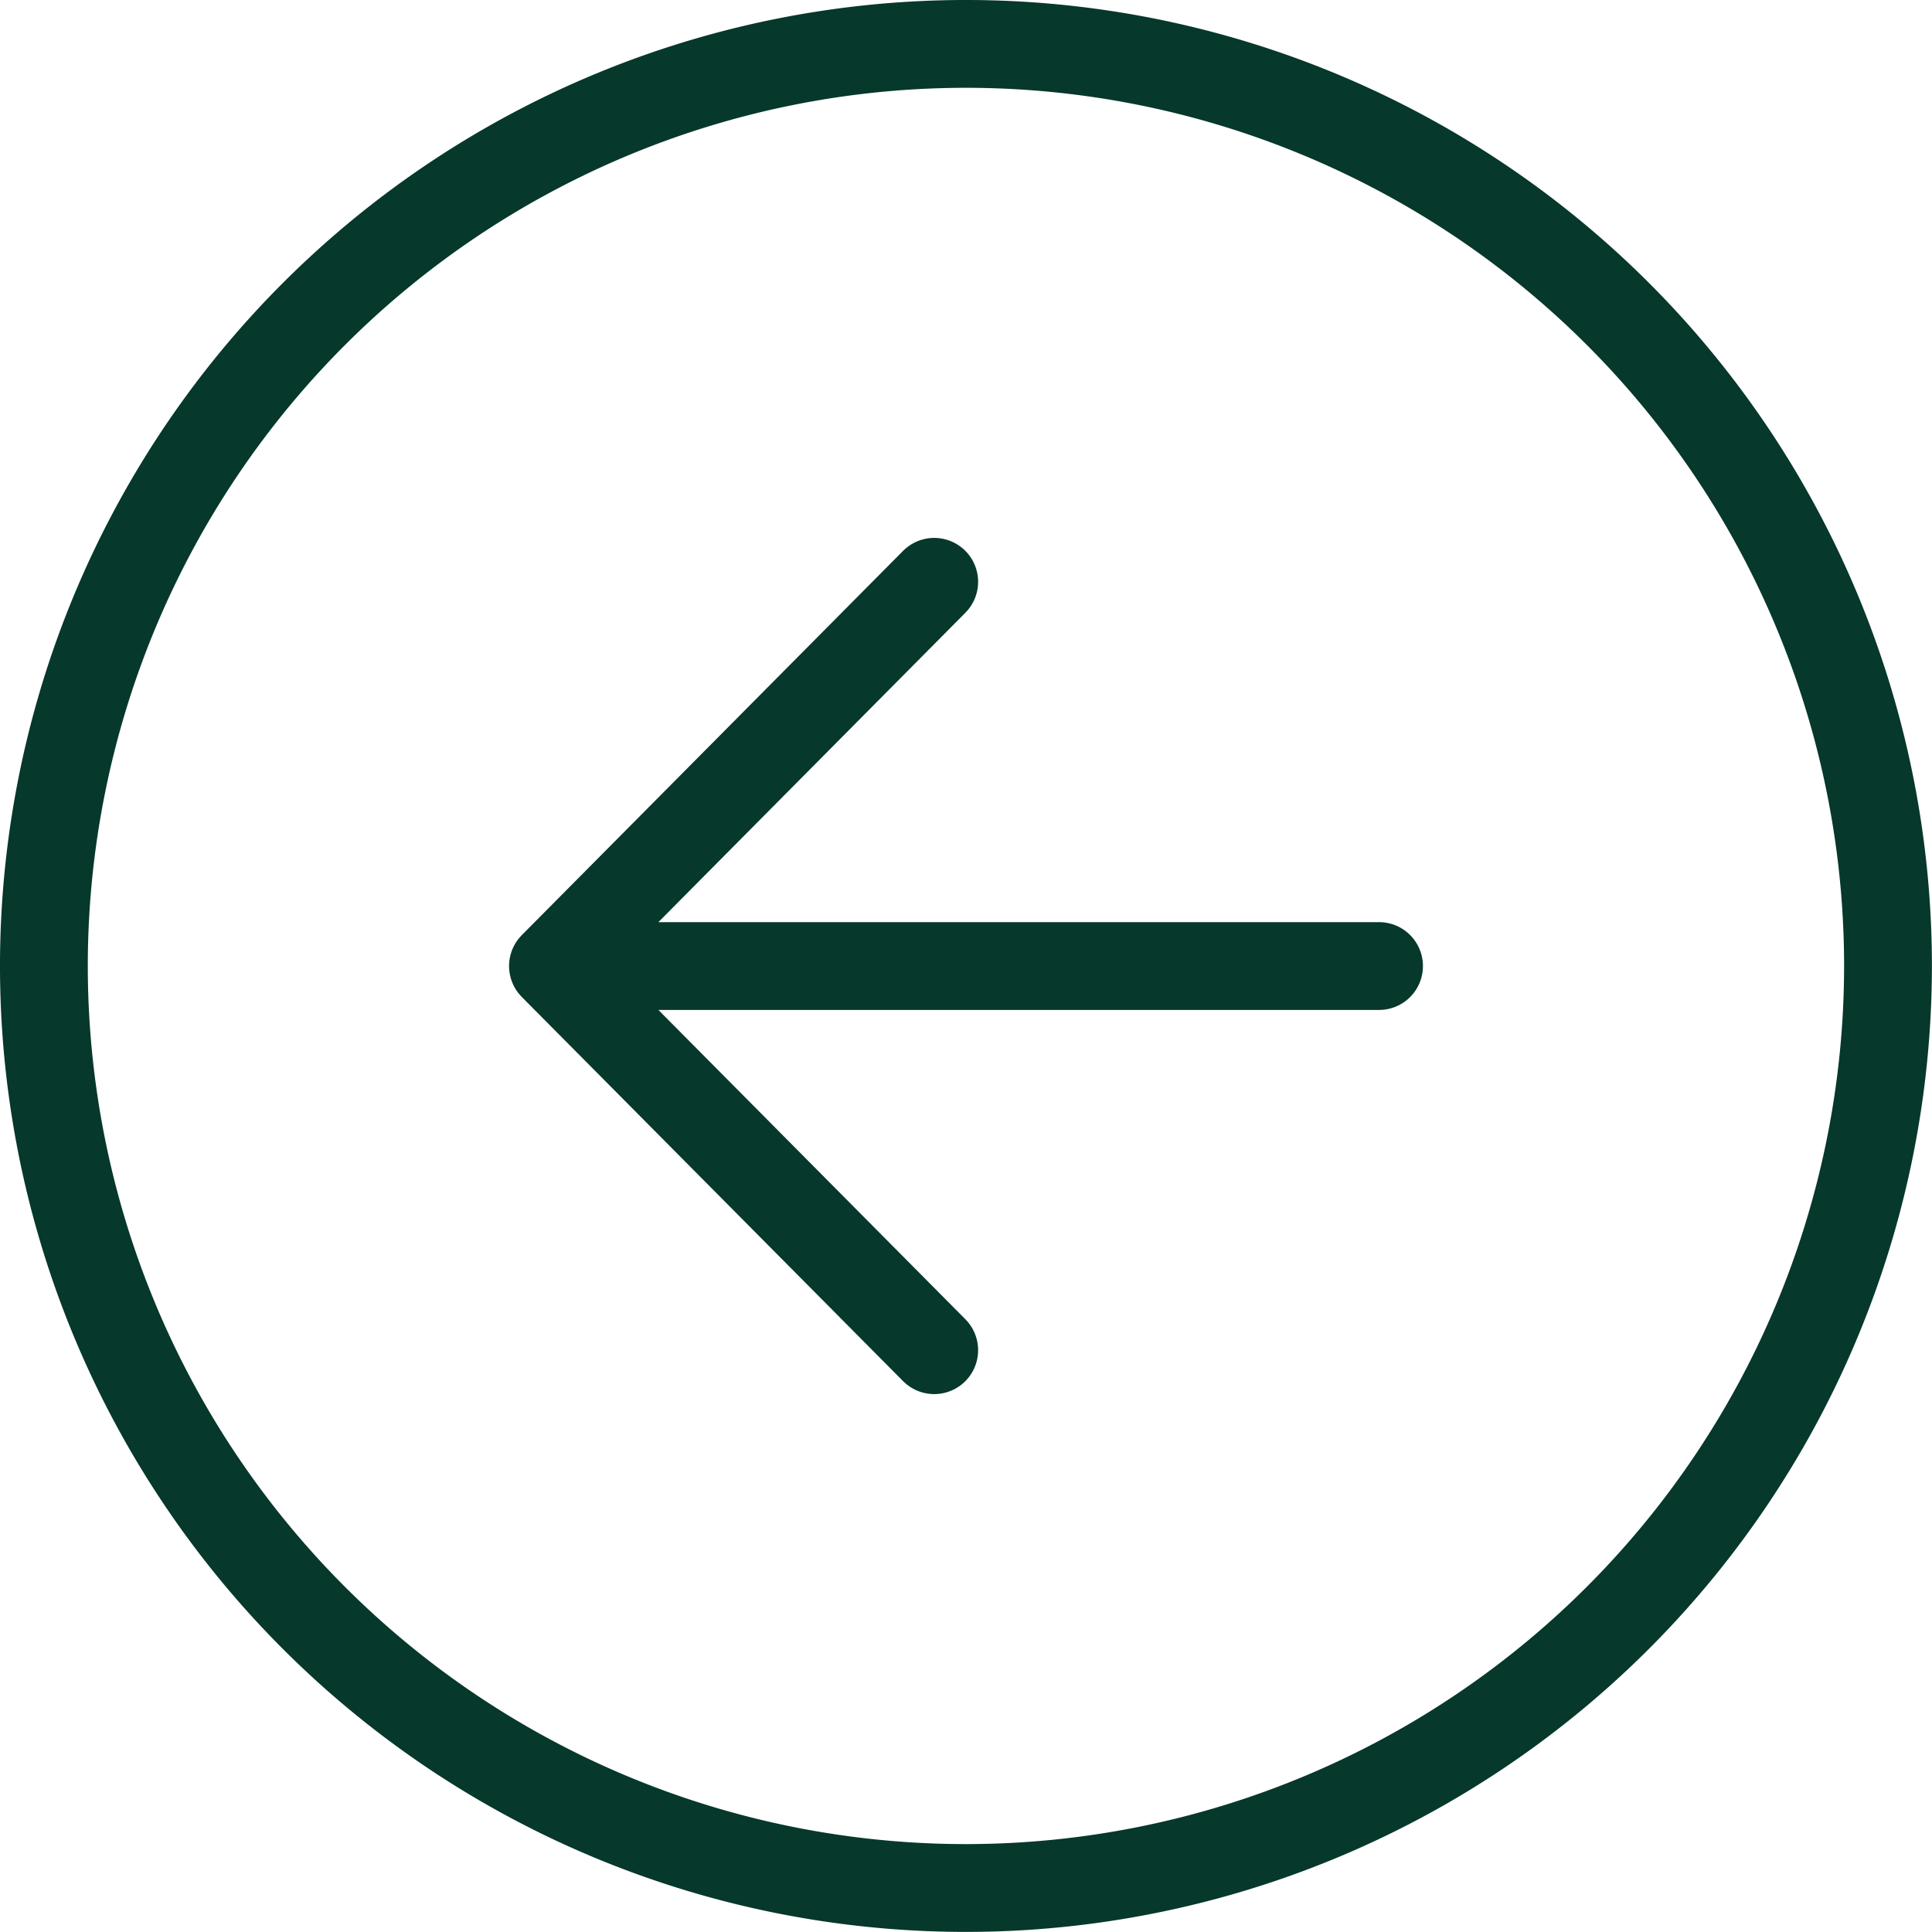
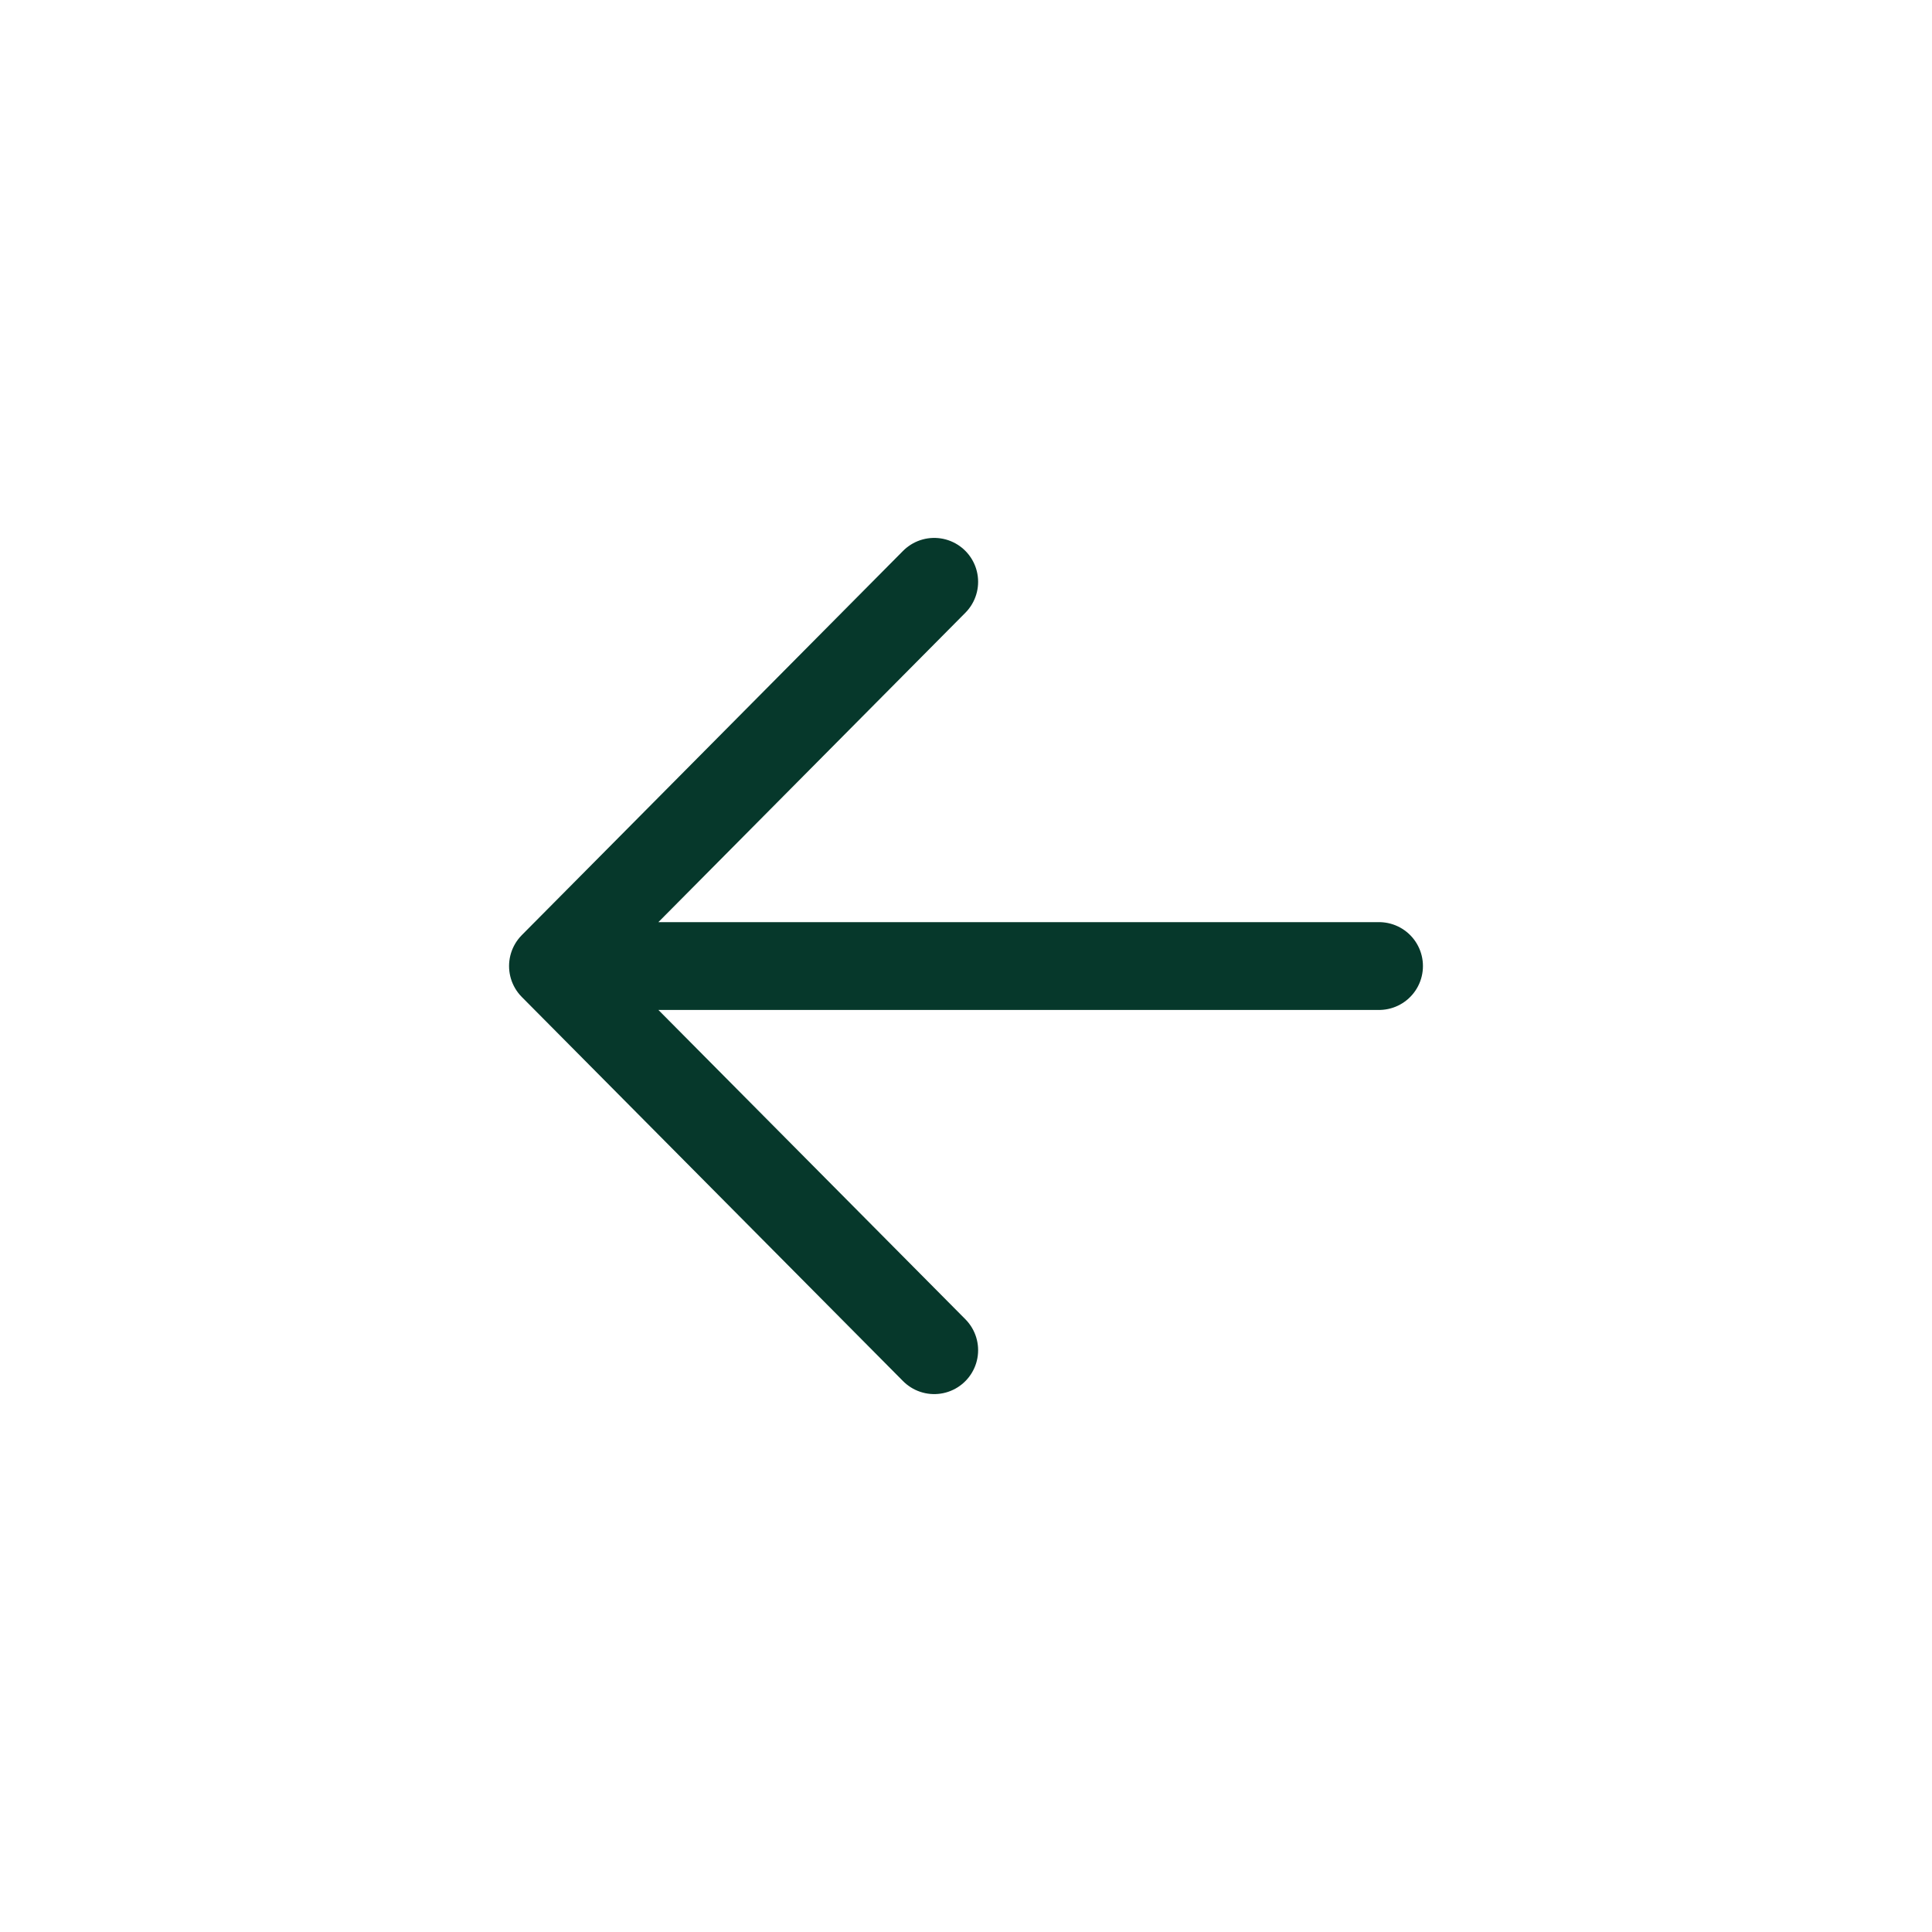
<svg xmlns="http://www.w3.org/2000/svg" width="44.002" height="44.003" viewBox="0 0 44.002 44.003">
  <g transform="translate(1 1)">
    <path d="M178.683,193.5,170,184.751,178.683,176m-7.476,8.751h17.607" transform="translate(-158.406 -163.749)" fill="none" stroke="#06382b" stroke-linecap="round" stroke-linejoin="round" stroke-width="2" />
-     <path d="M106,85a21,21,0,1,0-21,21A21.007,21.007,0,0,0,106,85Z" transform="translate(-64 -64)" fill="none" stroke="#06382b" stroke-miterlimit="10" stroke-width="2" />
  </g>
</svg>